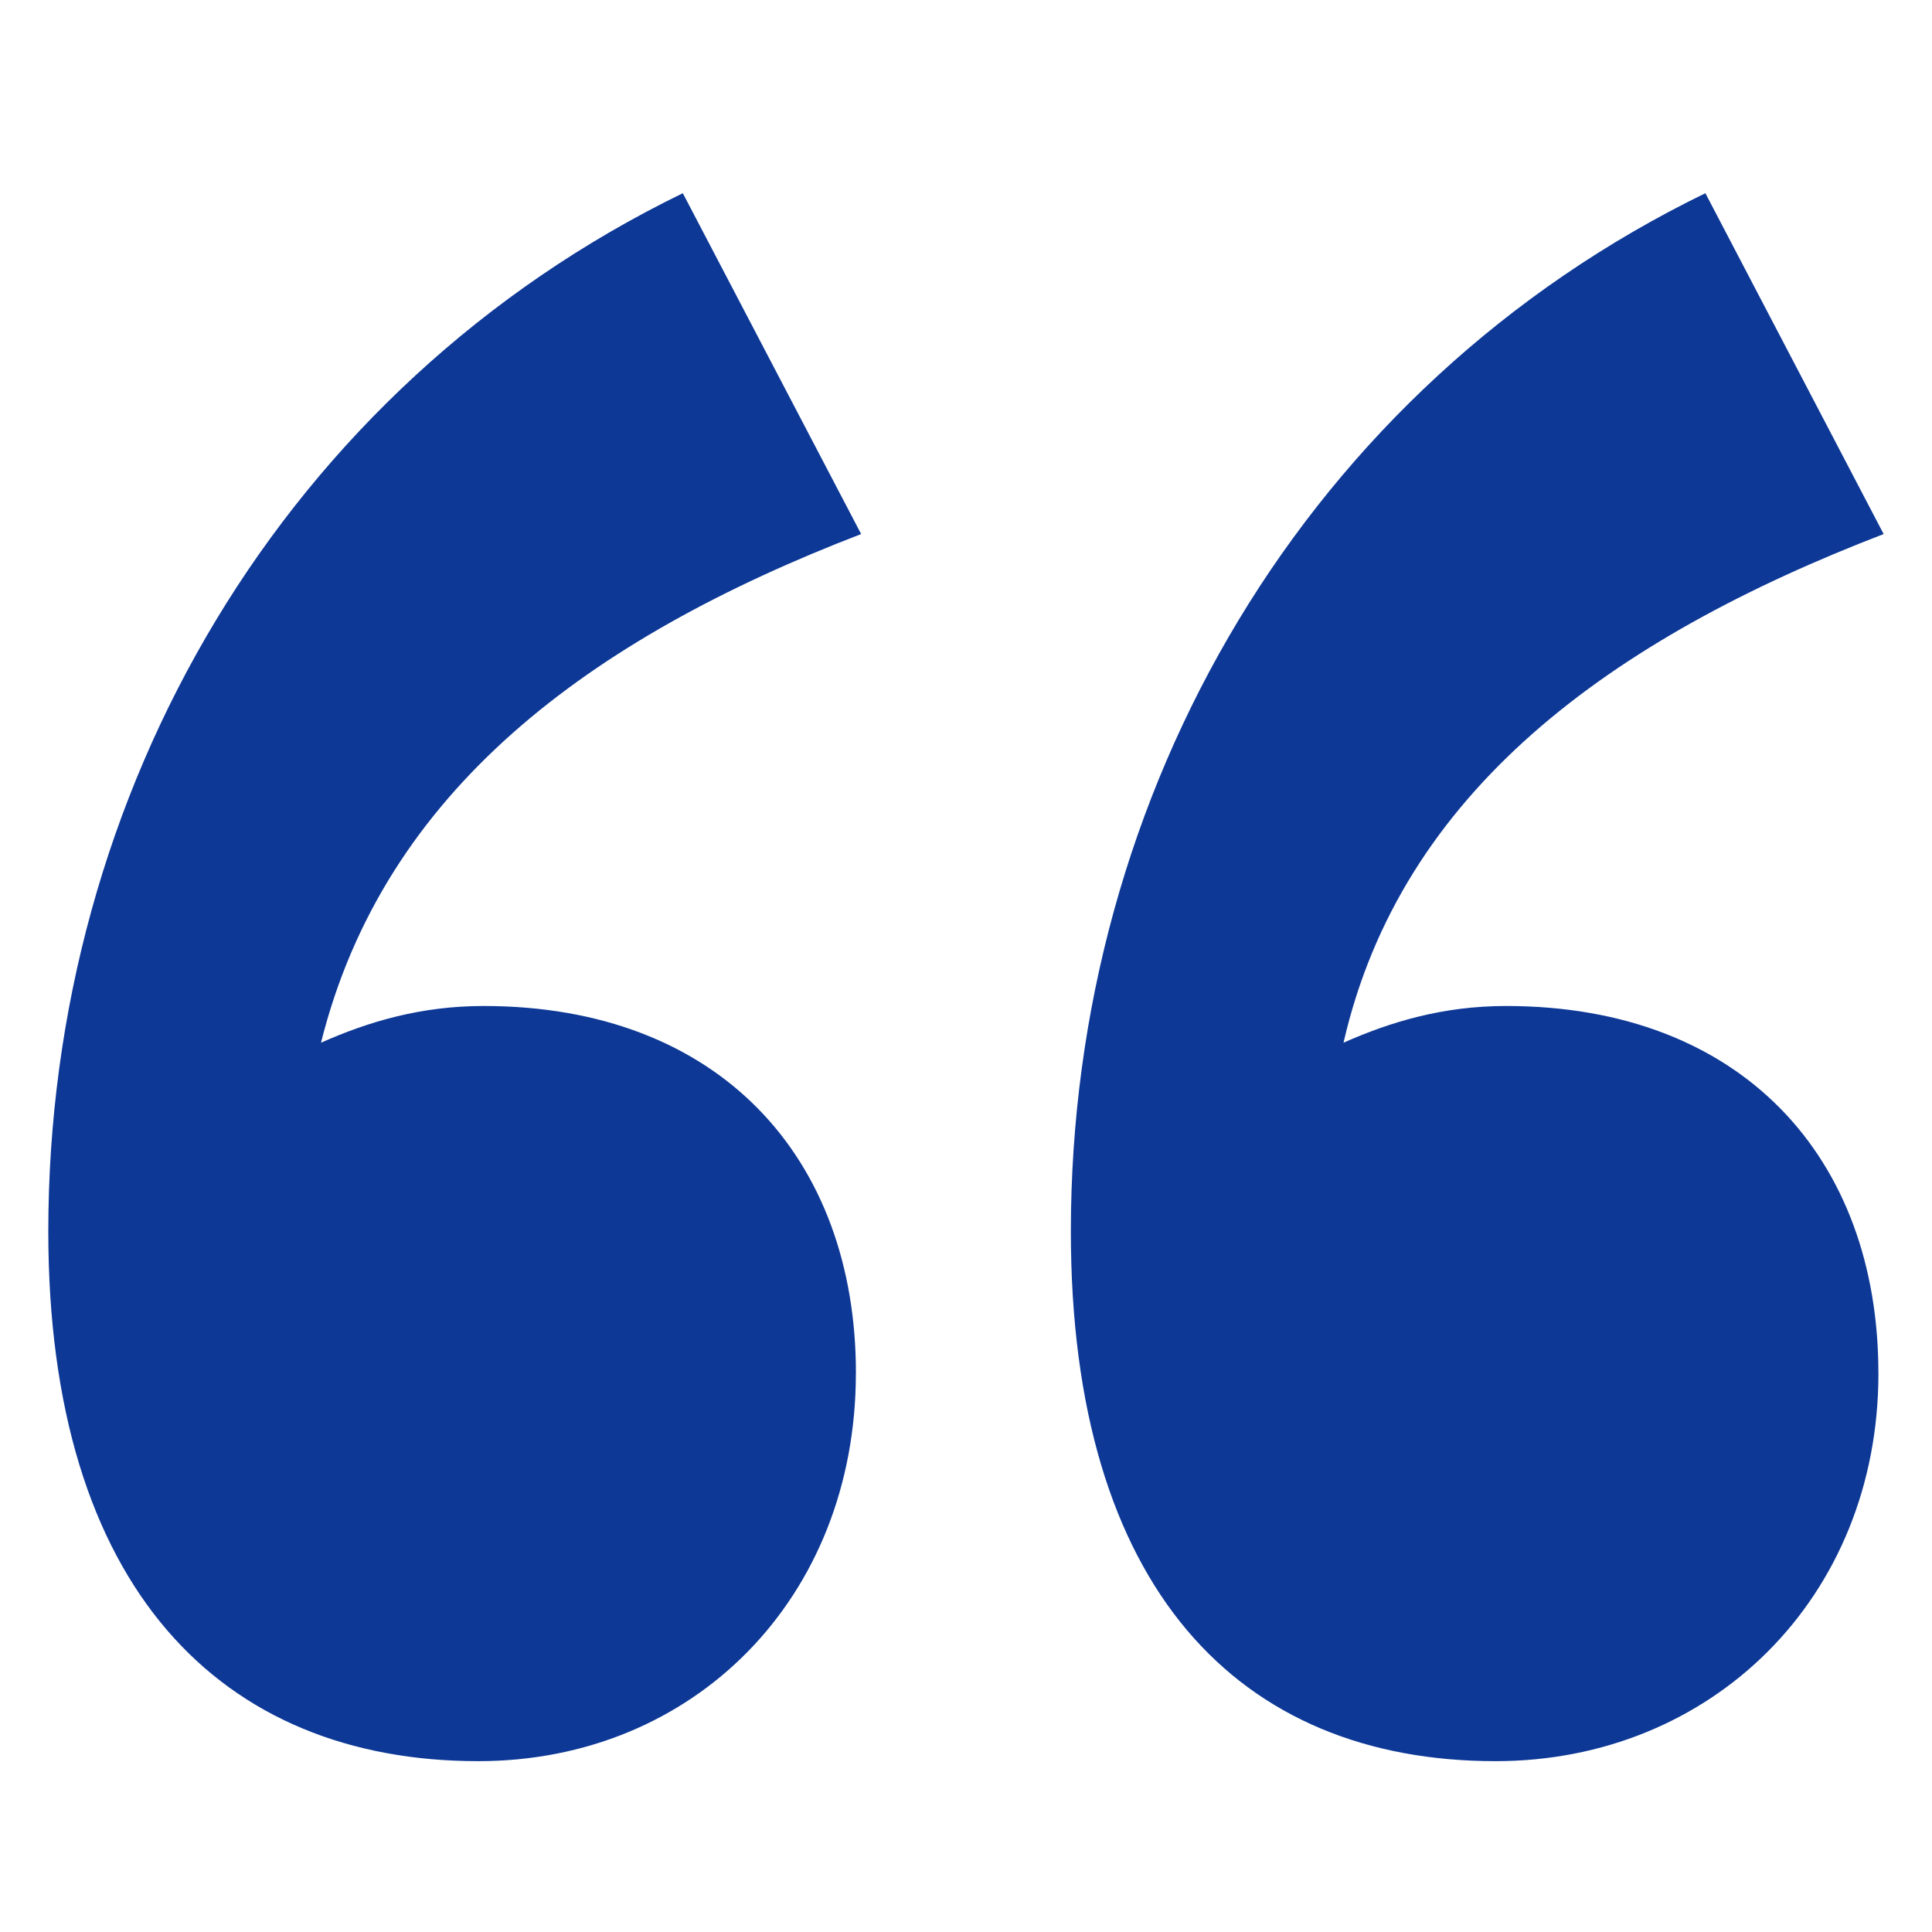
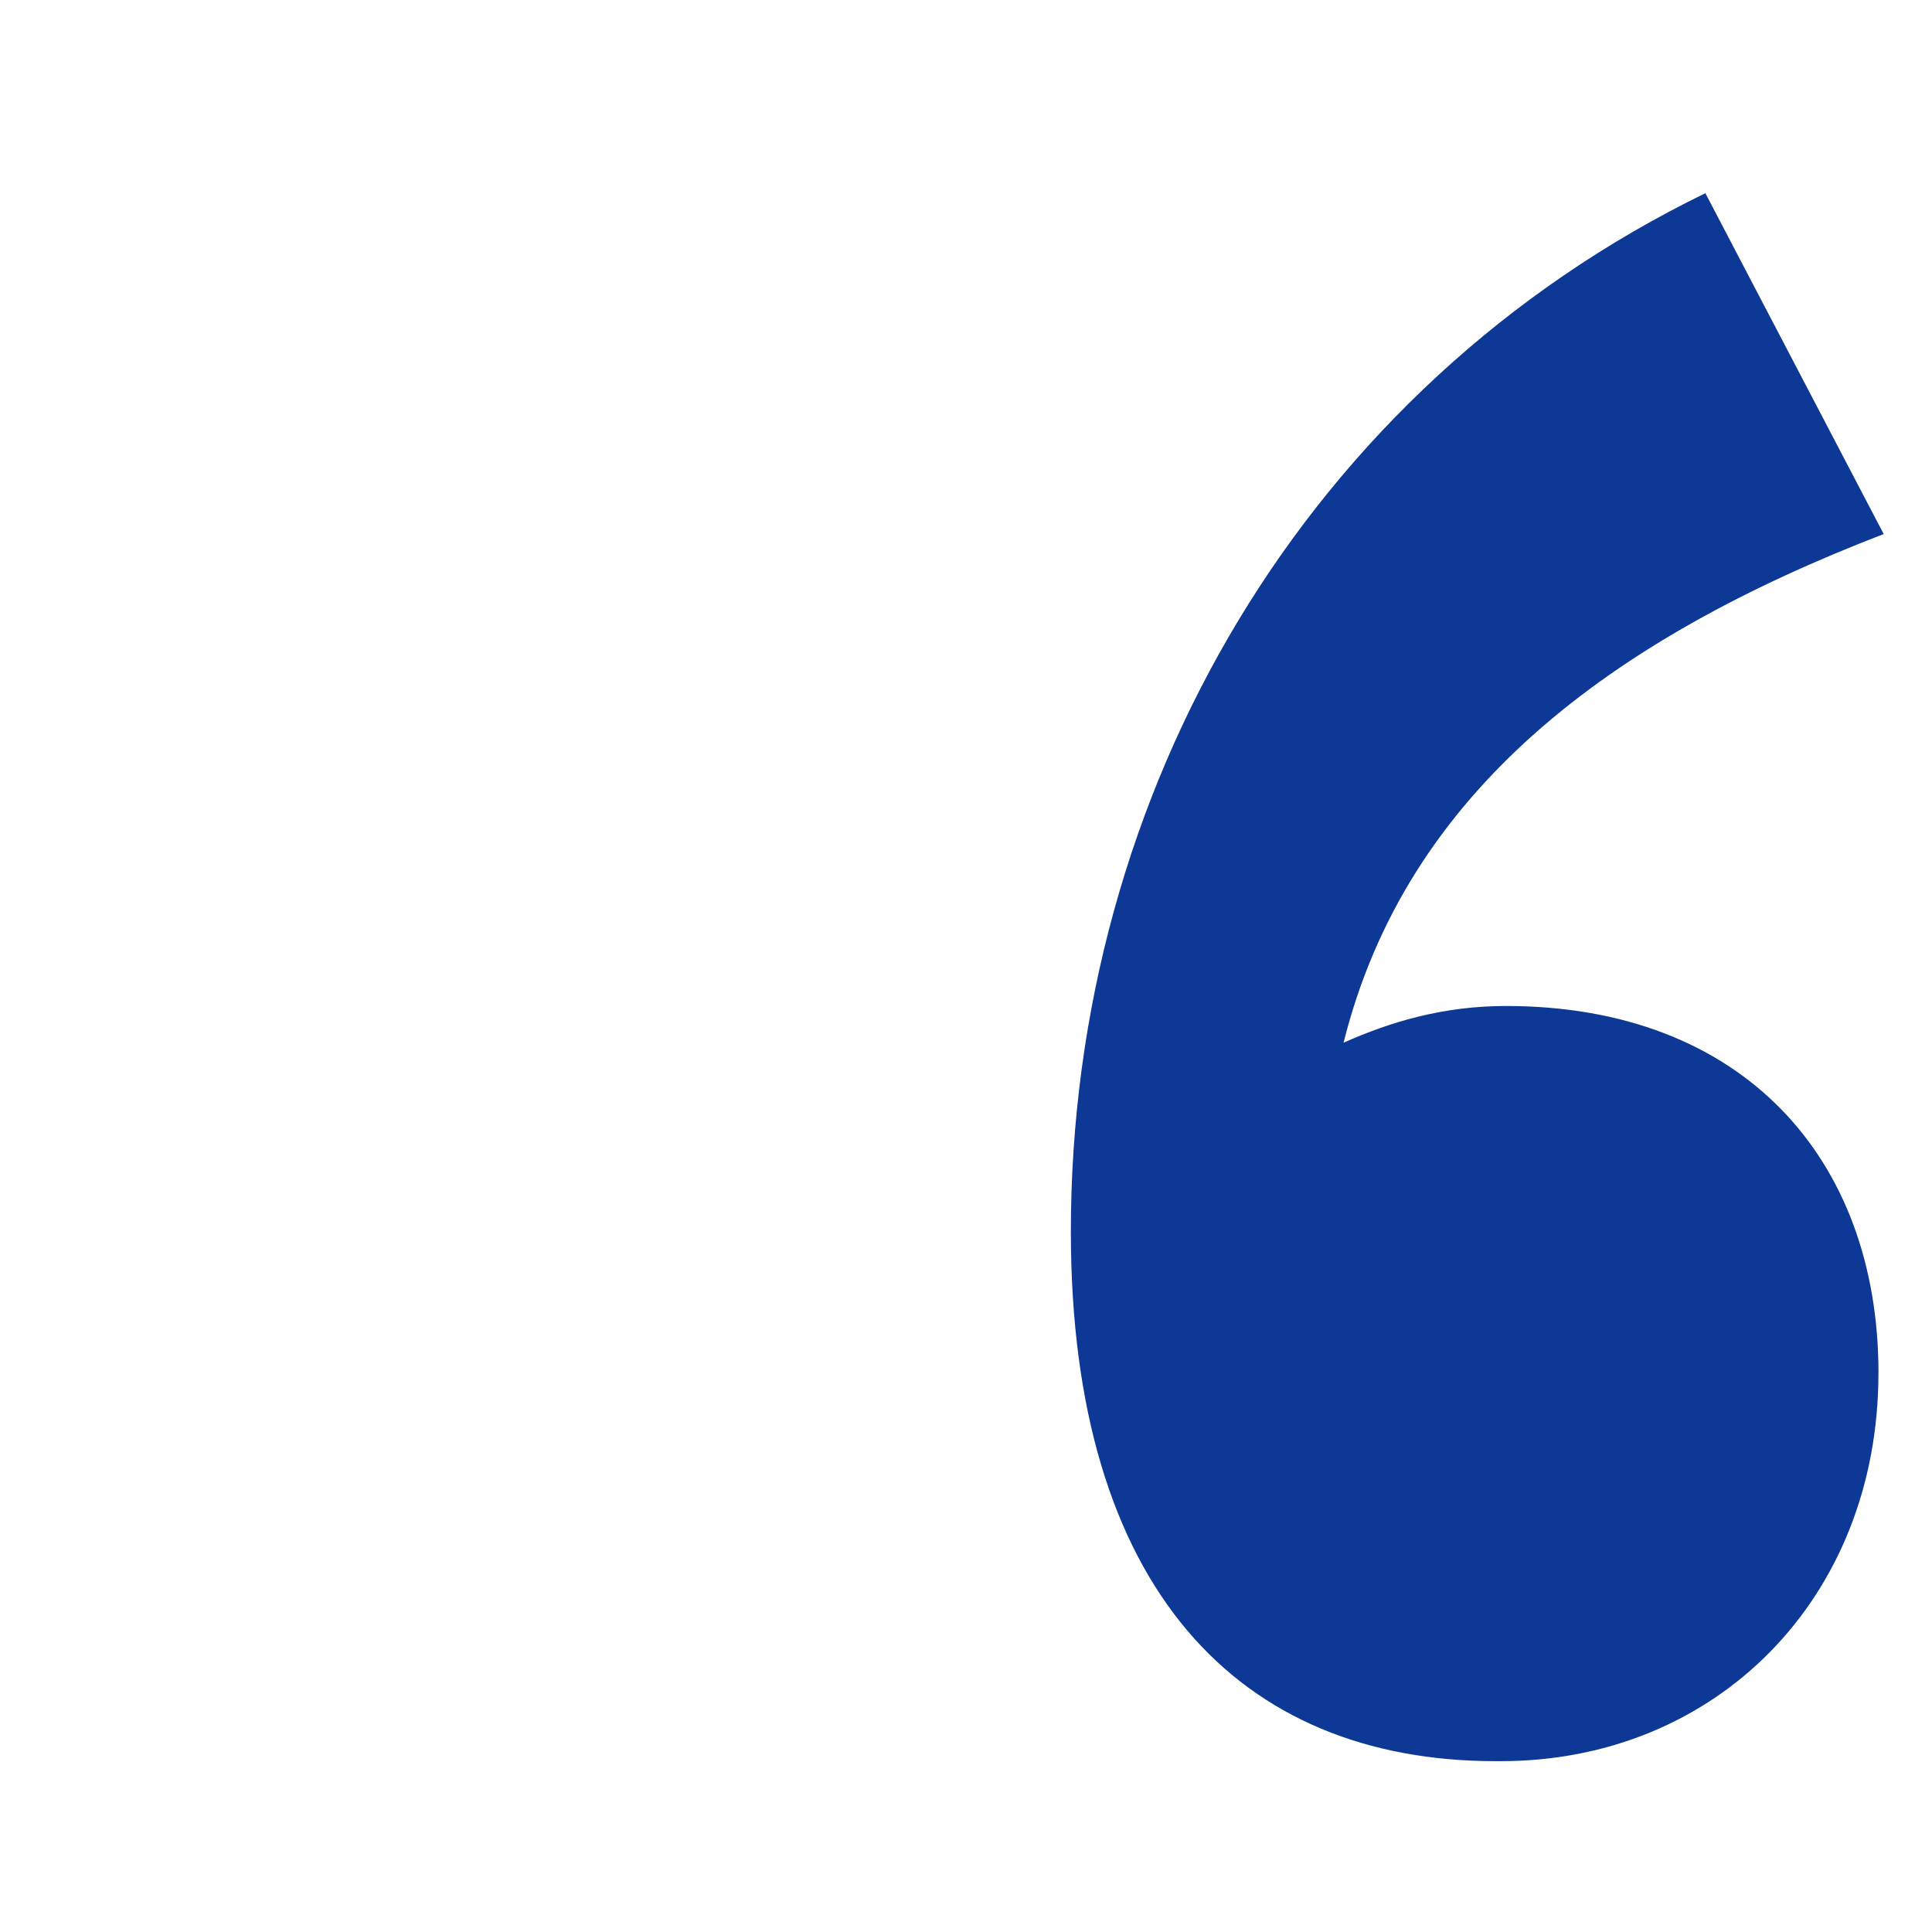
<svg xmlns="http://www.w3.org/2000/svg" fill="none" height="40" viewBox="0 0 40 40" width="40">
-   <path d="m38.891 28.429c0 4.668-3.474 8.034-7.926 8.034-5.32 0-8.794-3.583-8.794-10.966 0-9.12 4.886-17.48 13.137-21.497l3.691 7.057c-5.646 2.171-9.989 5.32-11.183 10.531.977-.434 2.063-.76 3.366-.76 4.886 0 7.708 3.148 7.708 7.6zm-21.171 0c0 4.668-3.366 8.034-7.817 8.034-5.32 0-8.903-3.583-8.903-10.966 0-9.12 4.886-17.48 13.137-21.497l3.692 7.057c-5.646 2.171-9.88 5.32-11.183 10.531.977-.434 2.063-.76 3.366-.76 4.886 0 7.709 3.148 7.709 7.6z" fill="#0d3896" />
+   <path d="m38.891 28.429c0 4.668-3.474 8.034-7.926 8.034-5.32 0-8.794-3.583-8.794-10.966 0-9.12 4.886-17.48 13.137-21.497l3.691 7.057c-5.646 2.171-9.989 5.32-11.183 10.531.977-.434 2.063-.76 3.366-.76 4.886 0 7.708 3.148 7.708 7.6zc0 4.668-3.366 8.034-7.817 8.034-5.32 0-8.903-3.583-8.903-10.966 0-9.12 4.886-17.48 13.137-21.497l3.692 7.057c-5.646 2.171-9.88 5.32-11.183 10.531.977-.434 2.063-.76 3.366-.76 4.886 0 7.709 3.148 7.709 7.6z" fill="#0d3896" />
</svg>